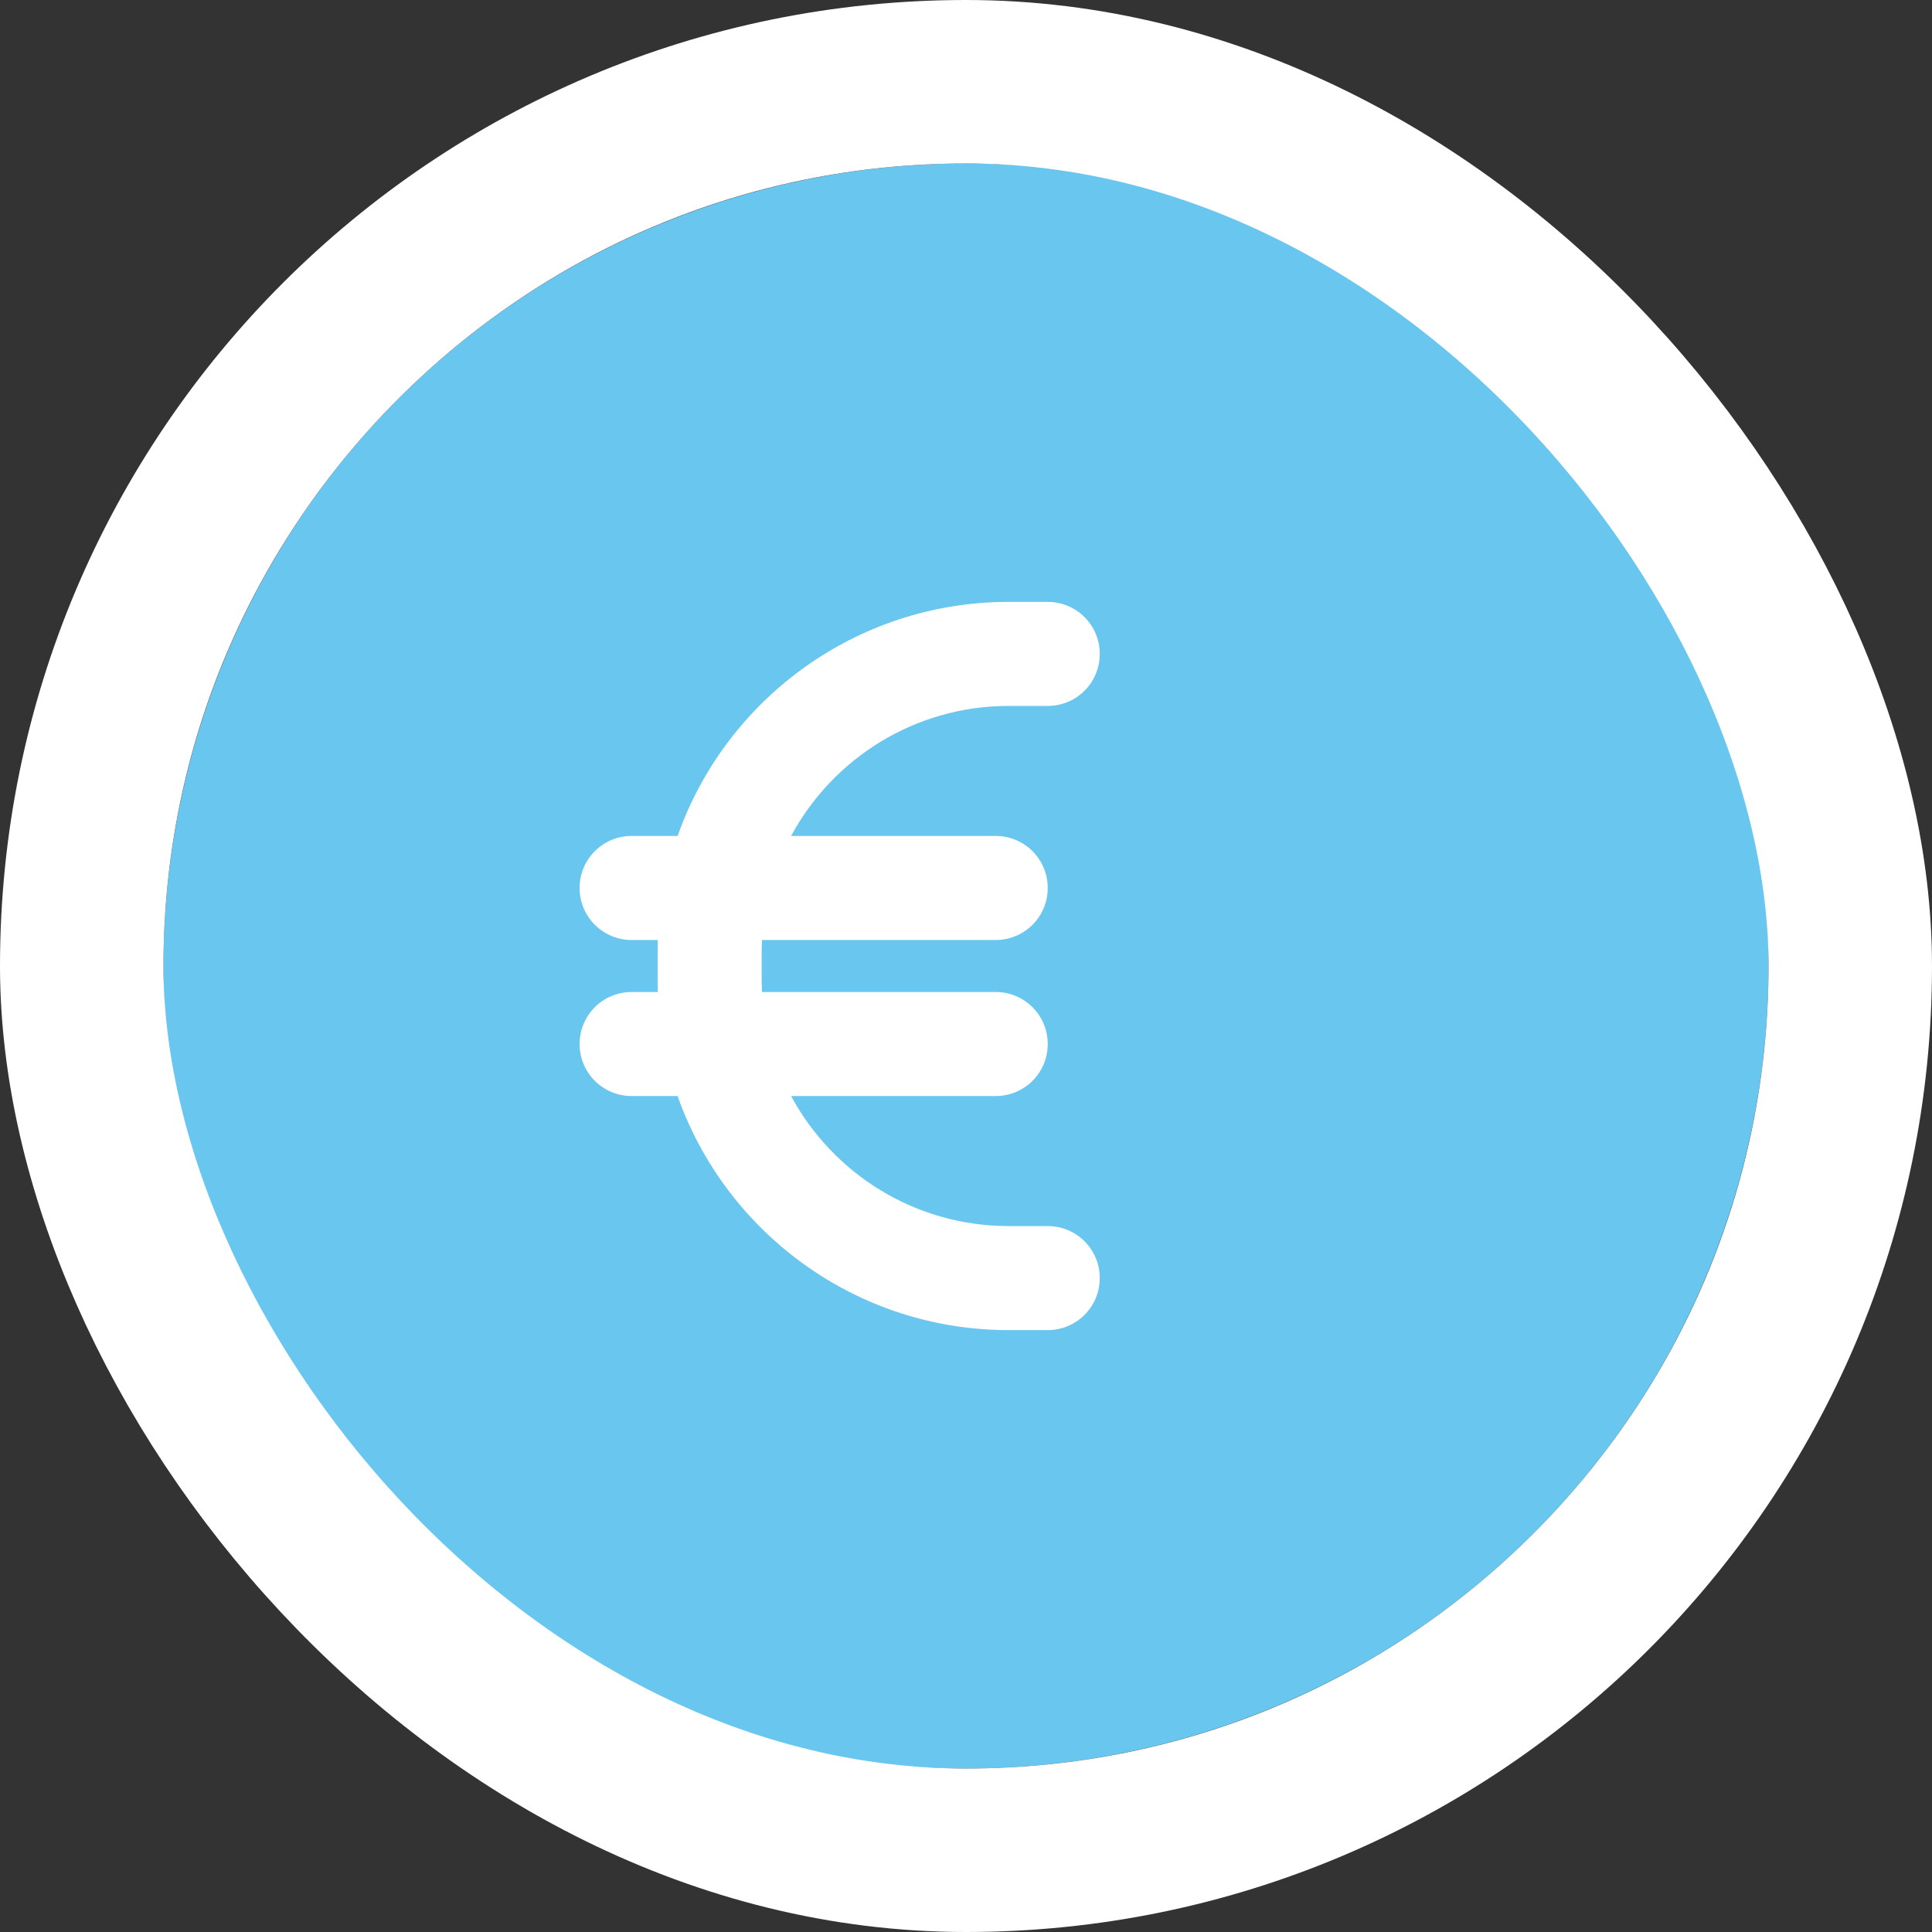
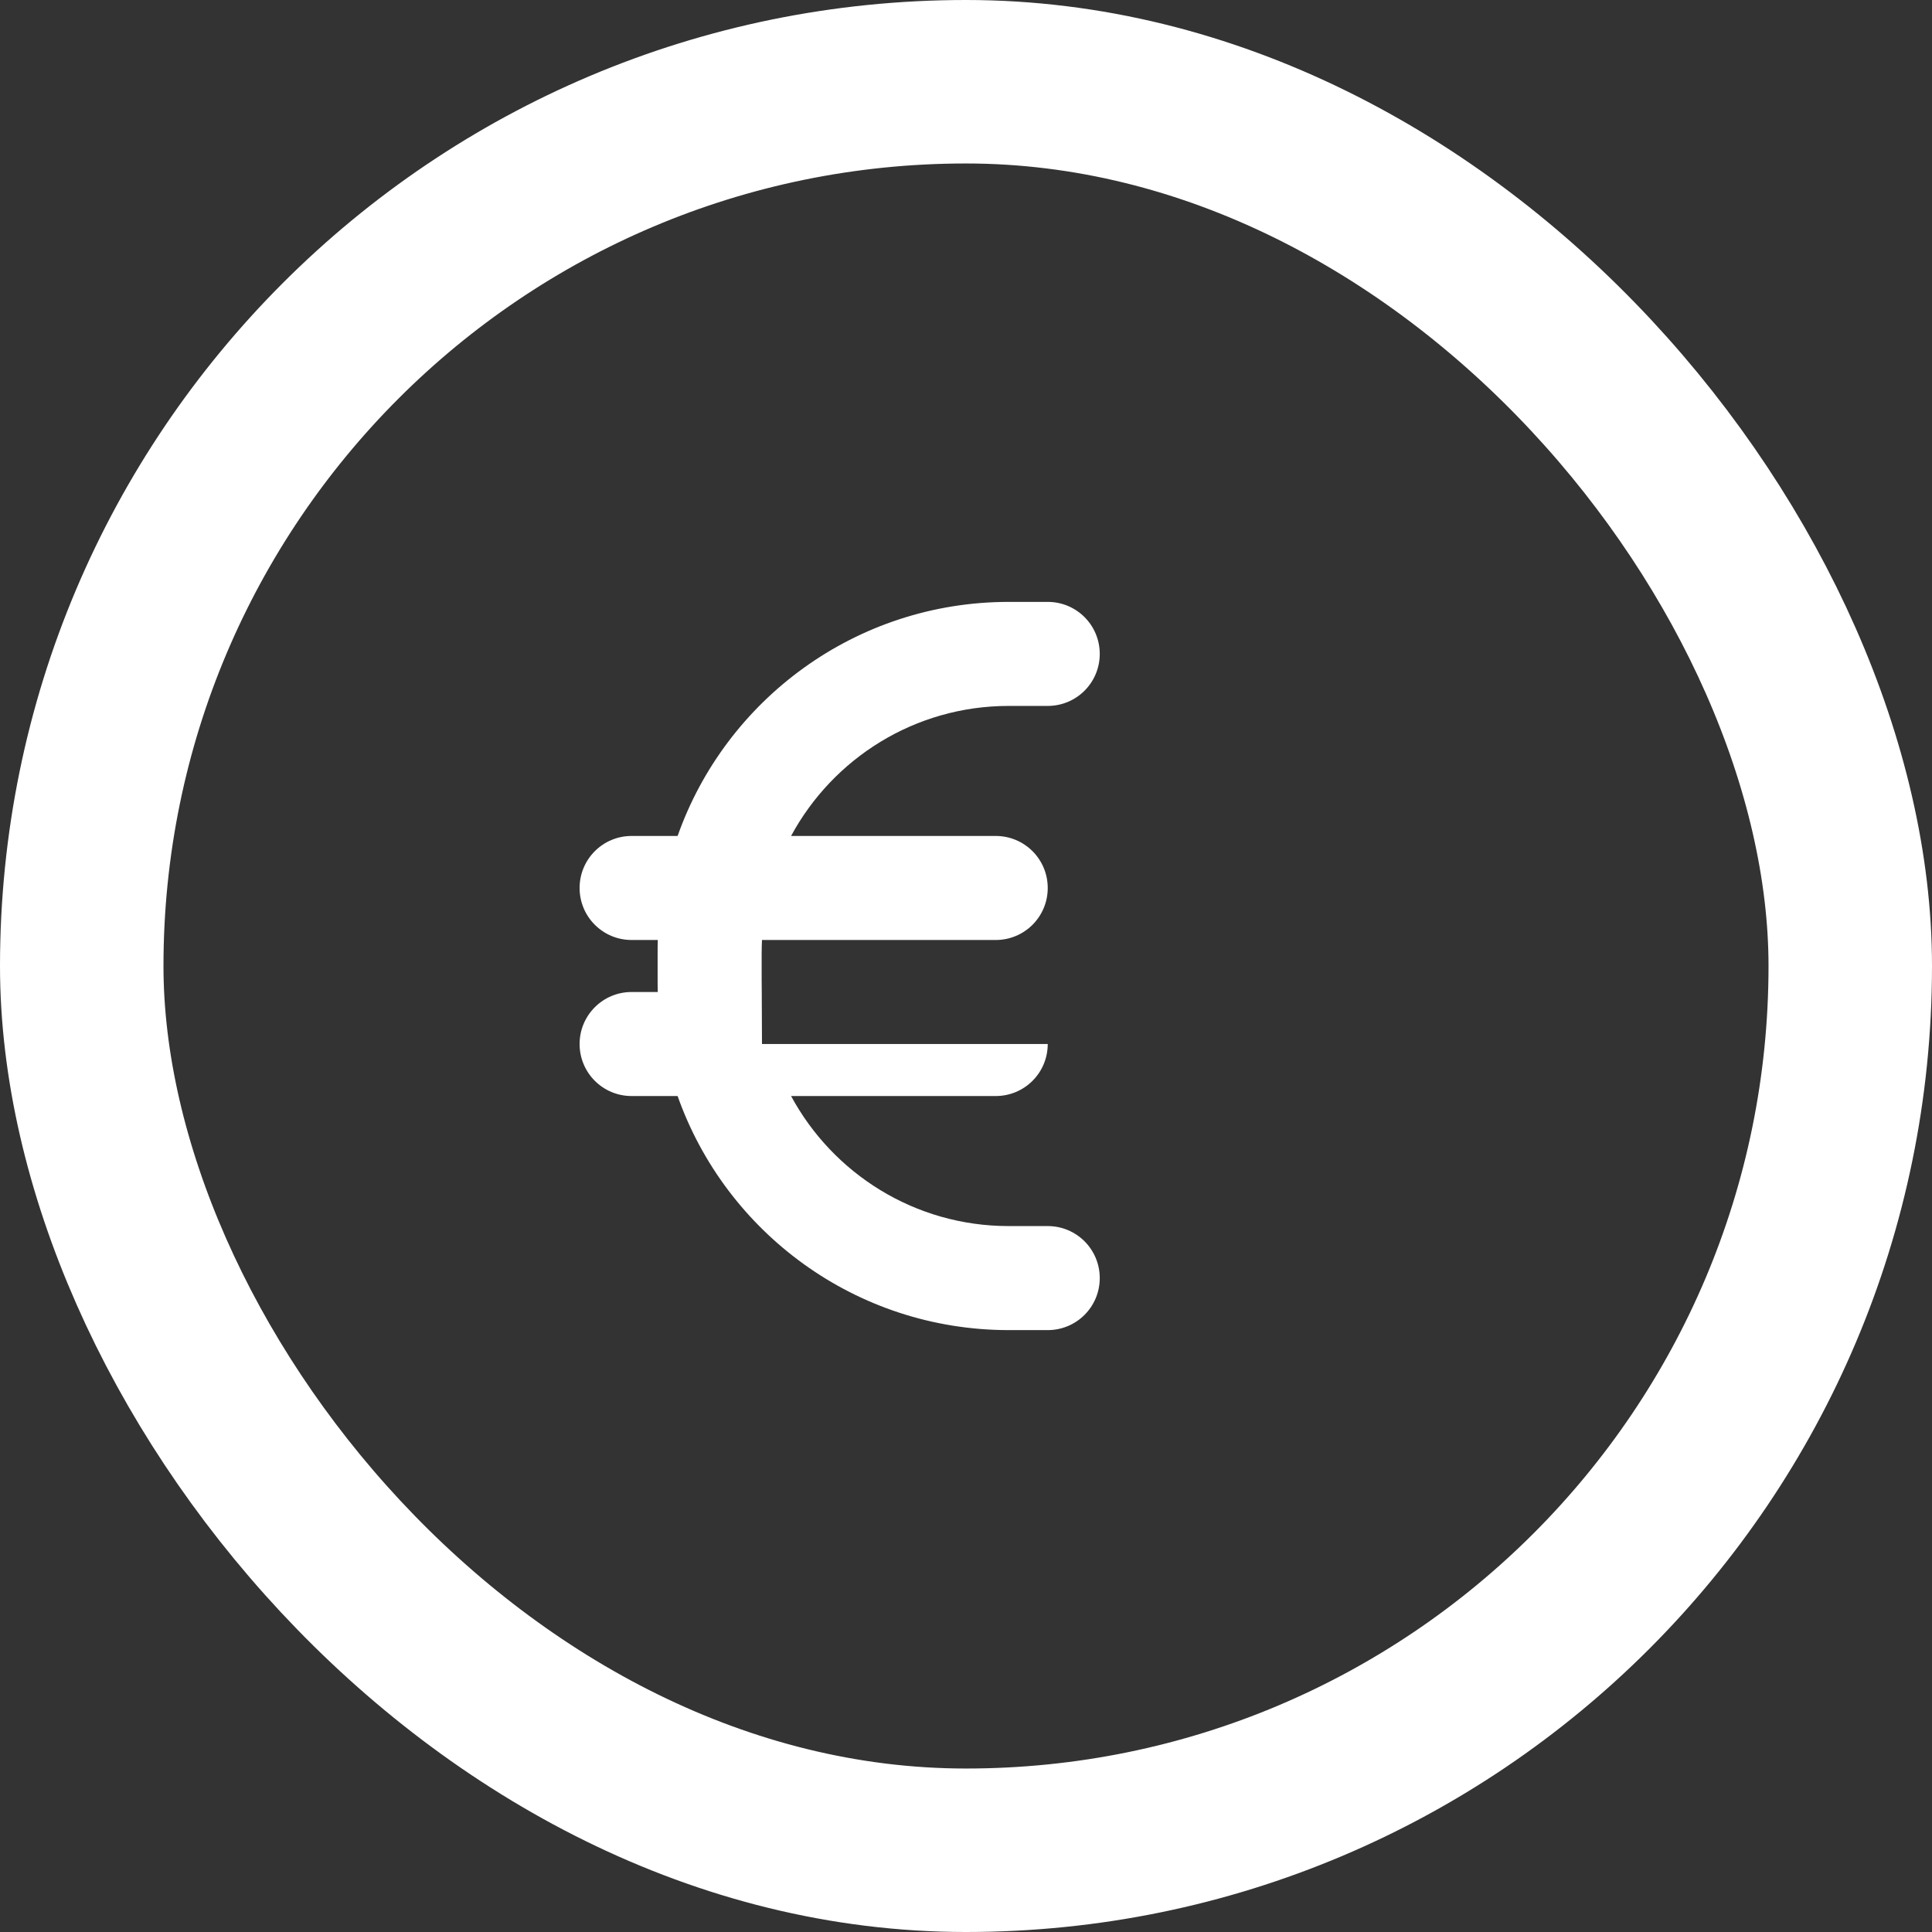
<svg xmlns="http://www.w3.org/2000/svg" width="130" height="130" viewBox="0 0 130 130" fill="none">
  <rect x="0" y="0" width="130" height="130" fill="#333333" stroke="none" />
-   <circle cx="65" cy="65" r="54" fill="#69C7EF" />
-   <path d="M44.261 63.25C44.25 63.545 44.25 63.83 44.25 64.125V65.875C44.25 66.17 44.25 66.455 44.261 66.75H42.5C40.564 66.75 39 68.314 39 70.25C39 72.186 40.564 73.75 42.5 73.75H45.595C48.833 82.927 57.594 89.5 67.875 89.5H70.5C72.436 89.5 74 87.936 74 86C74 84.064 72.436 82.5 70.5 82.5H67.875C61.542 82.5 56.041 78.956 53.23 73.75H67C68.936 73.75 70.5 72.186 70.5 70.25C70.5 68.314 68.936 66.75 67 66.75H51.272C51.261 66.466 51.25 66.17 51.25 65.875V64.125C51.25 63.83 51.261 63.534 51.272 63.25H67C68.936 63.25 70.5 61.686 70.5 59.75C70.5 57.814 68.936 56.25 67 56.25H53.23C56.041 51.044 61.542 47.5 67.875 47.5H70.5C72.436 47.5 74 45.936 74 44C74 42.064 72.436 40.5 70.5 40.5H67.875C57.594 40.5 48.833 47.073 45.595 56.25H42.5C40.564 56.25 39 57.814 39 59.75C39 61.686 40.564 63.25 42.5 63.25H44.261Z" fill="white" />
+   <path d="M44.261 63.25C44.25 63.545 44.25 63.83 44.25 64.125V65.875C44.25 66.17 44.25 66.455 44.261 66.75H42.5C40.564 66.75 39 68.314 39 70.25C39 72.186 40.564 73.75 42.5 73.75H45.595C48.833 82.927 57.594 89.5 67.875 89.5H70.5C72.436 89.5 74 87.936 74 86C74 84.064 72.436 82.5 70.5 82.5H67.875C61.542 82.5 56.041 78.956 53.23 73.75H67C68.936 73.75 70.5 72.186 70.5 70.25H51.272C51.261 66.466 51.25 66.17 51.25 65.875V64.125C51.25 63.83 51.261 63.534 51.272 63.25H67C68.936 63.25 70.5 61.686 70.5 59.75C70.5 57.814 68.936 56.25 67 56.25H53.23C56.041 51.044 61.542 47.5 67.875 47.5H70.5C72.436 47.5 74 45.936 74 44C74 42.064 72.436 40.5 70.5 40.5H67.875C57.594 40.5 48.833 47.073 45.595 56.25H42.5C40.564 56.25 39 57.814 39 59.75C39 61.686 40.564 63.25 42.5 63.25H44.261Z" fill="white" />
  <rect x="5.5" y="5.5" width="119" height="119" rx="59.5" stroke="white" stroke-width="11" />
</svg>